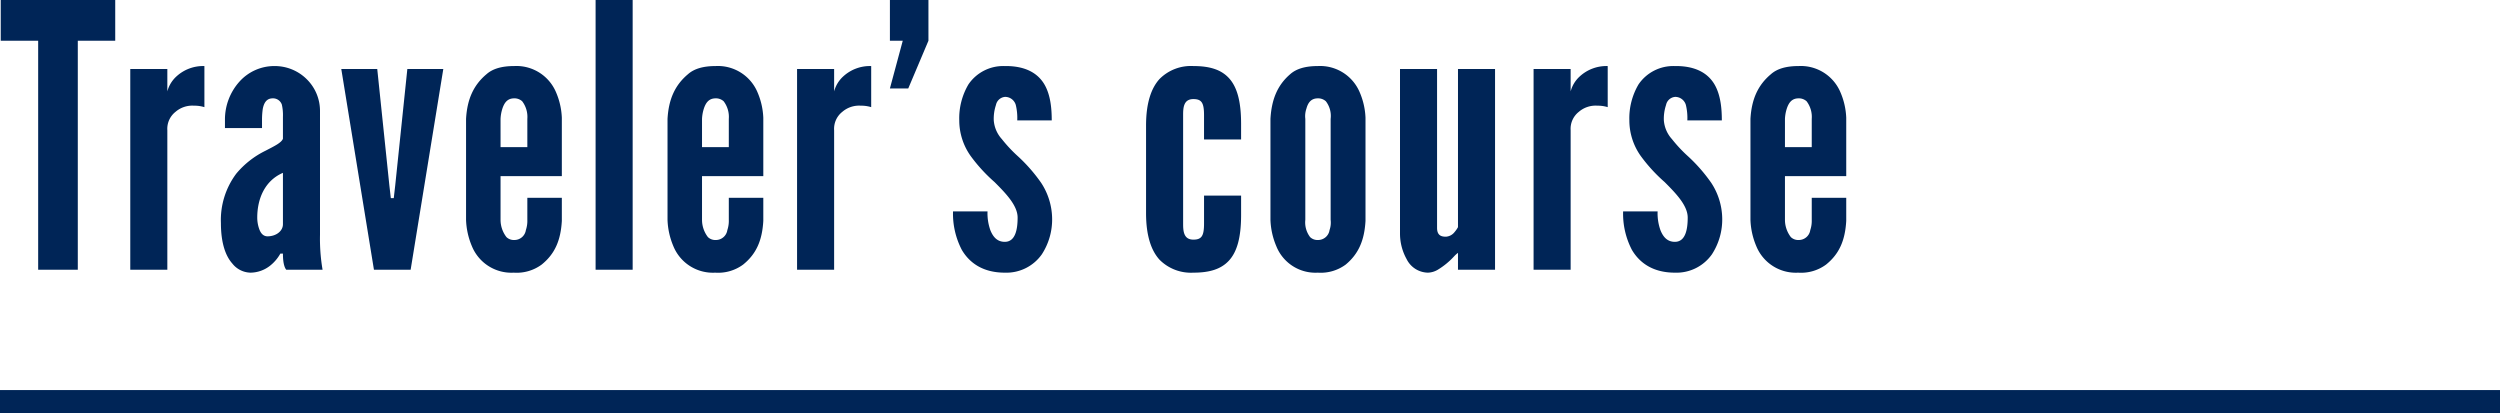
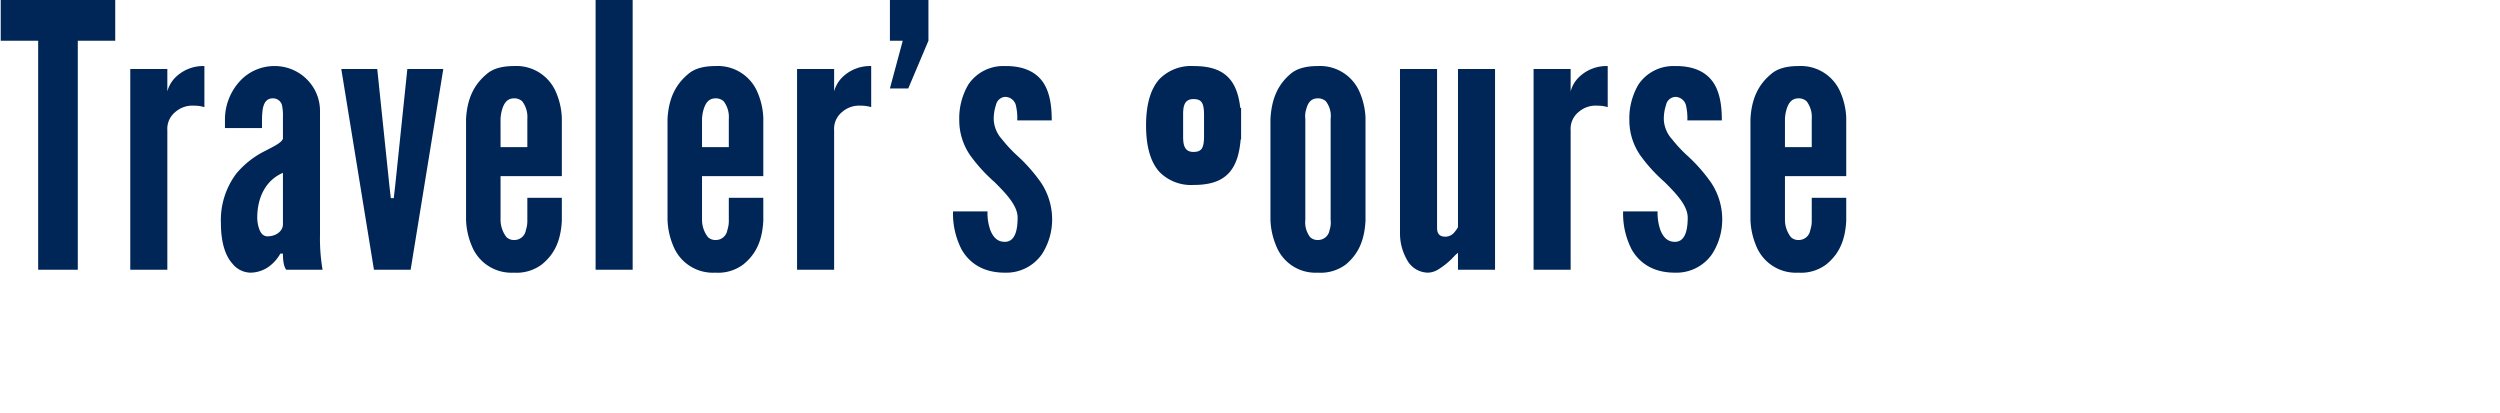
<svg xmlns="http://www.w3.org/2000/svg" width="545" height="90.034" viewBox="0 0 545 90.034">
  <g id="travel-tittle" transform="translate(-886 -8379.966)">
-     <rect id="長方形_24" data-name="長方形 24" width="545" height="5" transform="translate(886 8465)" fill="#002557" />
-     <path id="パス_606" data-name="パス 606" d="M8.32-49.92V0h8.64V-49.92h8.16V-58.8H.16v8.88ZM44.56-44.4a8.609,8.609,0,0,0-6.16,2.32,6.754,6.754,0,0,0-1.92,3.2v-4.88H28.4V0h8.08V-30.4a4.7,4.7,0,0,1,1.76-4,5.607,5.607,0,0,1,4.08-1.36,7.227,7.227,0,0,1,2.24.32Zm3.6,34.24c0,4.56,1.12,7.28,2.48,8.8a5.174,5.174,0,0,0,4,2A7.01,7.01,0,0,0,58.88-.88a8.91,8.91,0,0,0,2.24-2.64h.56c0,.56,0,2.64.72,3.52h7.92a40.062,40.062,0,0,1-.56-7.6V-34.48A9.7,9.7,0,0,0,66.8-41.6a9.882,9.882,0,0,0-6.88-2.8,10.217,10.217,0,0,0-7.76,3.44,12.358,12.358,0,0,0-3.12,8.24v1.84h8.08v-2.08a16.892,16.892,0,0,1,.16-2.08c.24-1.28.8-2.32,2.16-2.32a2.025,2.025,0,0,1,2,1.36,10.142,10.142,0,0,1,.24,2.64v4.8c-.32.88-1.84,1.6-3.84,2.64a19.333,19.333,0,0,0-6.32,4.96A16.852,16.852,0,0,0,48.16-10.16Zm7.92-1.2c0-4.16,1.68-8.08,5.6-9.76v11.2c0,1.52-1.52,2.64-3.36,2.64-.96,0-1.52-.72-1.84-1.68A7.456,7.456,0,0,1,56.08-11.36ZM89.52,0l7.12-43.76H88.8L86.16-18.4l-.32,2.8H85.2l-.32-2.8L82.24-43.76H74.4L81.52,0Zm25.44-15.68v4.8a6.308,6.308,0,0,1-.32,2.24,2.527,2.527,0,0,1-2.56,2.16,2.292,2.292,0,0,1-1.68-.64,6.188,6.188,0,0,1-1.28-3.76V-20.4h13.36V-33.12a15.544,15.544,0,0,0-1.28-5.6,9.365,9.365,0,0,0-9.12-5.68c-2.64,0-4.64.56-6,1.76-2.88,2.4-4.24,5.52-4.48,9.76v22a16.031,16.031,0,0,0,1.28,5.76A9.307,9.307,0,0,0,112,.64a9.184,9.184,0,0,0,6.08-1.76c2.88-2.32,4.16-5.28,4.4-9.52v-5.04Zm-5.84-17.2a8.639,8.639,0,0,1,.4-2.24c.4-1.2,1.04-2.24,2.56-2.24a2.49,2.49,0,0,1,1.76.64,5.643,5.643,0,0,1,1.12,3.84v6.16h-5.84ZM137.92,0V-58.8h-8.08V0Zm20.96-15.68v4.8a6.308,6.308,0,0,1-.32,2.24A2.527,2.527,0,0,1,156-6.48a2.292,2.292,0,0,1-1.68-.64,6.188,6.188,0,0,1-1.28-3.76V-20.4H166.4V-33.12a15.544,15.544,0,0,0-1.28-5.6A9.365,9.365,0,0,0,156-44.4c-2.64,0-4.64.56-6,1.76-2.88,2.4-4.24,5.52-4.48,9.76v22a16.031,16.031,0,0,0,1.28,5.76A9.307,9.307,0,0,0,155.92.64,9.184,9.184,0,0,0,162-1.12c2.88-2.32,4.16-5.28,4.4-9.52v-5.04Zm-5.84-17.2a8.64,8.64,0,0,1,.4-2.24c.4-1.2,1.04-2.24,2.56-2.24a2.49,2.49,0,0,1,1.76.64,5.643,5.643,0,0,1,1.12,3.84v6.16h-5.84ZM189.92-44.4a8.609,8.609,0,0,0-6.16,2.32,6.754,6.754,0,0,0-1.92,3.2v-4.88h-8.08V0h8.08V-30.4a4.705,4.705,0,0,1,1.76-4,5.607,5.607,0,0,1,4.08-1.36,7.227,7.227,0,0,1,2.24.32ZM202.4-58.8H194v8.88h2.8L194-39.52h4l4.4-10.4Zm6.72,26.24a13.388,13.388,0,0,0,2.48,7.76,34.777,34.777,0,0,0,5.2,5.68c2.48,2.48,5.04,5.12,5.04,7.76,0,2.56-.48,5.28-2.8,5.28-1.68,0-2.56-1.12-3.12-2.48a11,11,0,0,1-.64-4.16h-7.52a17.035,17.035,0,0,0,1.92,8.4c1.6,2.72,4.48,4.96,9.36,4.96a9.445,9.445,0,0,0,8.08-4,13.915,13.915,0,0,0,2.24-8,14.489,14.489,0,0,0-2.4-7.6,35.16,35.16,0,0,0-5.04-5.76,30.711,30.711,0,0,1-3.52-3.76,6.835,6.835,0,0,1-1.76-4.08,9.5,9.5,0,0,1,.48-3.36,2.2,2.2,0,0,1,2-1.76,2.421,2.421,0,0,1,2.32,1.76,11.979,11.979,0,0,1,.32,3.36h7.52c0-2.48-.24-5.52-1.6-7.84s-4-4.08-8.72-4a9.163,9.163,0,0,0-7.84,4A14.527,14.527,0,0,0,209.12-32.56Zm48.8-1.12c0-1.6.08-3.52,2.24-3.52,1.84,0,2.32.88,2.32,3.52v5.28h8.08v-3.44c0-4.88-.88-8-2.64-9.92s-4.32-2.64-7.76-2.64a9.646,9.646,0,0,0-7.36,2.8c-1.84,2-2.96,5.28-2.96,10.16v19.12c0,4.88,1.12,8.16,2.96,10.16a9.646,9.646,0,0,0,7.36,2.8c3.44,0,6-.72,7.76-2.64s2.64-5.04,2.64-9.92v-4.24h-8.08v6.08c0,2.64-.48,3.52-2.32,3.52-2.16,0-2.24-1.92-2.24-3.52Zm39.76.56a15.544,15.544,0,0,0-1.28-5.6,9.365,9.365,0,0,0-9.12-5.68c-2.64,0-4.64.56-6,1.76-2.8,2.4-4.08,5.52-4.32,9.76v22a16.031,16.031,0,0,0,1.28,5.76A9.191,9.191,0,0,0,287.28.64a9.184,9.184,0,0,0,6.08-1.76c2.8-2.32,4.08-5.28,4.32-9.52Zm-7.6,22.24a4.964,4.964,0,0,1-.24,2.24,2.527,2.527,0,0,1-2.56,2.16,2.292,2.292,0,0,1-1.68-.64,5.283,5.283,0,0,1-1.04-3.76v-22a4.964,4.964,0,0,1,.24-2.24c.32-1.2.96-2.24,2.48-2.24a2.49,2.49,0,0,1,1.76.64,5.243,5.243,0,0,1,1.04,3.84ZM315.2-7.2c-.96,0-1.92-.24-1.92-1.92V-43.76H305.2V-7.92a11.448,11.448,0,0,0,1.44,5.6A5.283,5.283,0,0,0,311.28.64,4.477,4.477,0,0,0,313.44,0a16.166,16.166,0,0,0,3.52-2.88,5.891,5.891,0,0,1,.88-.8V0h8.08V-43.76h-8.08V-9.28a5.836,5.836,0,0,1-.72,1.04A2.586,2.586,0,0,1,315.2-7.2Zm35.28-37.2a8.609,8.609,0,0,0-6.16,2.32,6.754,6.754,0,0,0-1.92,3.2v-4.88h-8.08V0h8.08V-30.4a4.7,4.7,0,0,1,1.76-4,5.607,5.607,0,0,1,4.08-1.36,7.227,7.227,0,0,1,2.24.32Zm4.72,11.84a13.388,13.388,0,0,0,2.48,7.76,34.776,34.776,0,0,0,5.2,5.68c2.48,2.48,5.04,5.12,5.04,7.76,0,2.56-.48,5.28-2.8,5.28-1.68,0-2.56-1.12-3.12-2.48a11,11,0,0,1-.64-4.16h-7.52a17.036,17.036,0,0,0,1.92,8.4c1.6,2.72,4.48,4.96,9.36,4.96a9.445,9.445,0,0,0,8.08-4,13.915,13.915,0,0,0,2.24-8,14.489,14.489,0,0,0-2.4-7.6A35.16,35.16,0,0,0,368-24.72a30.713,30.713,0,0,1-3.52-3.76,6.835,6.835,0,0,1-1.76-4.08,9.5,9.5,0,0,1,.48-3.36,2.2,2.2,0,0,1,2-1.76,2.421,2.421,0,0,1,2.32,1.76,11.979,11.979,0,0,1,.32,3.36h7.52c0-2.48-.24-5.52-1.6-7.84s-4-4.08-8.72-4a9.163,9.163,0,0,0-7.84,4A14.528,14.528,0,0,0,355.2-32.56Zm39.76,16.88v4.8a6.308,6.308,0,0,1-.32,2.24,2.527,2.527,0,0,1-2.56,2.16,2.292,2.292,0,0,1-1.68-.64,6.189,6.189,0,0,1-1.28-3.76V-20.4h13.36V-33.12a15.544,15.544,0,0,0-1.28-5.6,9.365,9.365,0,0,0-9.12-5.68c-2.64,0-4.64.56-6,1.76-2.88,2.4-4.24,5.52-4.48,9.76v22a16.032,16.032,0,0,0,1.28,5.76A9.307,9.307,0,0,0,392,.64a9.184,9.184,0,0,0,6.08-1.76c2.88-2.32,4.16-5.28,4.4-9.52v-5.04Zm-5.84-17.2a8.639,8.639,0,0,1,.4-2.24c.4-1.2,1.04-2.24,2.56-2.24a2.49,2.49,0,0,1,1.76.64,5.643,5.643,0,0,1,1.12,3.84v6.16h-5.84Z" transform="translate(886 8438.766)" fill="#002557" />
+     <path id="パス_606" data-name="パス 606" d="M8.32-49.92V0h8.64V-49.92h8.16V-58.8H.16v8.88ZM44.56-44.4a8.609,8.609,0,0,0-6.16,2.32,6.754,6.754,0,0,0-1.92,3.2v-4.88H28.4V0h8.08V-30.4a4.7,4.7,0,0,1,1.76-4,5.607,5.607,0,0,1,4.08-1.36,7.227,7.227,0,0,1,2.24.32Zm3.6,34.24c0,4.56,1.12,7.28,2.48,8.8a5.174,5.174,0,0,0,4,2A7.01,7.01,0,0,0,58.88-.88a8.91,8.91,0,0,0,2.24-2.64h.56c0,.56,0,2.64.72,3.52h7.92a40.062,40.062,0,0,1-.56-7.6V-34.48A9.7,9.7,0,0,0,66.8-41.6a9.882,9.882,0,0,0-6.88-2.8,10.217,10.217,0,0,0-7.76,3.44,12.358,12.358,0,0,0-3.12,8.24v1.84h8.08v-2.08a16.892,16.892,0,0,1,.16-2.08c.24-1.28.8-2.32,2.16-2.32a2.025,2.025,0,0,1,2,1.36,10.142,10.142,0,0,1,.24,2.64v4.8c-.32.88-1.84,1.6-3.84,2.64a19.333,19.333,0,0,0-6.32,4.96A16.852,16.852,0,0,0,48.16-10.16Zm7.92-1.2c0-4.16,1.68-8.08,5.6-9.76v11.2c0,1.52-1.52,2.64-3.36,2.64-.96,0-1.52-.72-1.84-1.68A7.456,7.456,0,0,1,56.08-11.36ZM89.52,0l7.12-43.76H88.8L86.16-18.4l-.32,2.8H85.2l-.32-2.8L82.24-43.76H74.4L81.52,0Zm25.44-15.68v4.8a6.308,6.308,0,0,1-.32,2.24,2.527,2.527,0,0,1-2.56,2.16,2.292,2.292,0,0,1-1.68-.64,6.188,6.188,0,0,1-1.28-3.76V-20.4h13.36V-33.12a15.544,15.544,0,0,0-1.28-5.6,9.365,9.365,0,0,0-9.12-5.68c-2.64,0-4.64.56-6,1.76-2.88,2.4-4.24,5.52-4.48,9.76v22a16.031,16.031,0,0,0,1.28,5.76A9.307,9.307,0,0,0,112,.64a9.184,9.184,0,0,0,6.08-1.76c2.88-2.32,4.16-5.28,4.4-9.52v-5.04Zm-5.84-17.2a8.639,8.639,0,0,1,.4-2.24c.4-1.2,1.04-2.24,2.56-2.24a2.49,2.49,0,0,1,1.76.64,5.643,5.643,0,0,1,1.12,3.84v6.16h-5.84ZM137.92,0V-58.8h-8.08V0Zm20.96-15.68v4.8a6.308,6.308,0,0,1-.32,2.24A2.527,2.527,0,0,1,156-6.48a2.292,2.292,0,0,1-1.68-.64,6.188,6.188,0,0,1-1.28-3.76V-20.4H166.4V-33.12a15.544,15.544,0,0,0-1.28-5.6A9.365,9.365,0,0,0,156-44.4c-2.64,0-4.64.56-6,1.76-2.88,2.4-4.24,5.52-4.48,9.76v22a16.031,16.031,0,0,0,1.28,5.76A9.307,9.307,0,0,0,155.92.64,9.184,9.184,0,0,0,162-1.12c2.88-2.32,4.16-5.28,4.4-9.52v-5.04Zm-5.84-17.2a8.64,8.64,0,0,1,.4-2.24c.4-1.2,1.04-2.24,2.56-2.24a2.49,2.49,0,0,1,1.76.64,5.643,5.643,0,0,1,1.12,3.84v6.16h-5.84ZM189.92-44.4a8.609,8.609,0,0,0-6.16,2.32,6.754,6.754,0,0,0-1.92,3.2v-4.88h-8.08V0h8.08V-30.4a4.705,4.705,0,0,1,1.76-4,5.607,5.607,0,0,1,4.08-1.36,7.227,7.227,0,0,1,2.24.32ZM202.4-58.8H194v8.88h2.8L194-39.52h4l4.4-10.4Zm6.72,26.24a13.388,13.388,0,0,0,2.48,7.76,34.777,34.777,0,0,0,5.2,5.68c2.48,2.48,5.04,5.12,5.04,7.76,0,2.56-.48,5.28-2.8,5.28-1.68,0-2.56-1.12-3.12-2.48a11,11,0,0,1-.64-4.16h-7.52a17.035,17.035,0,0,0,1.92,8.4c1.6,2.72,4.48,4.96,9.36,4.96a9.445,9.445,0,0,0,8.08-4,13.915,13.915,0,0,0,2.24-8,14.489,14.489,0,0,0-2.4-7.6,35.16,35.16,0,0,0-5.04-5.76,30.711,30.711,0,0,1-3.52-3.76,6.835,6.835,0,0,1-1.76-4.08,9.5,9.5,0,0,1,.48-3.36,2.2,2.2,0,0,1,2-1.76,2.421,2.421,0,0,1,2.32,1.76,11.979,11.979,0,0,1,.32,3.36h7.52c0-2.48-.24-5.52-1.6-7.84s-4-4.08-8.72-4a9.163,9.163,0,0,0-7.84,4A14.527,14.527,0,0,0,209.12-32.56Zm48.8-1.12c0-1.6.08-3.52,2.24-3.52,1.84,0,2.32.88,2.32,3.52v5.28h8.08v-3.44c0-4.88-.88-8-2.64-9.92s-4.32-2.64-7.76-2.64a9.646,9.646,0,0,0-7.36,2.8c-1.84,2-2.96,5.28-2.96,10.16c0,4.88,1.12,8.16,2.96,10.16a9.646,9.646,0,0,0,7.36,2.8c3.44,0,6-.72,7.76-2.64s2.64-5.04,2.64-9.92v-4.24h-8.08v6.08c0,2.64-.48,3.52-2.32,3.52-2.16,0-2.24-1.92-2.24-3.52Zm39.76.56a15.544,15.544,0,0,0-1.28-5.6,9.365,9.365,0,0,0-9.12-5.68c-2.64,0-4.64.56-6,1.76-2.8,2.4-4.08,5.52-4.32,9.76v22a16.031,16.031,0,0,0,1.28,5.76A9.191,9.191,0,0,0,287.28.64a9.184,9.184,0,0,0,6.08-1.76c2.8-2.32,4.08-5.28,4.32-9.52Zm-7.6,22.24a4.964,4.964,0,0,1-.24,2.24,2.527,2.527,0,0,1-2.56,2.16,2.292,2.292,0,0,1-1.68-.64,5.283,5.283,0,0,1-1.04-3.76v-22a4.964,4.964,0,0,1,.24-2.24c.32-1.2.96-2.24,2.48-2.24a2.49,2.49,0,0,1,1.76.64,5.243,5.243,0,0,1,1.04,3.84ZM315.2-7.2c-.96,0-1.92-.24-1.92-1.92V-43.76H305.2V-7.92a11.448,11.448,0,0,0,1.44,5.6A5.283,5.283,0,0,0,311.28.64,4.477,4.477,0,0,0,313.44,0a16.166,16.166,0,0,0,3.52-2.88,5.891,5.891,0,0,1,.88-.8V0h8.08V-43.76h-8.08V-9.28a5.836,5.836,0,0,1-.72,1.04A2.586,2.586,0,0,1,315.2-7.2Zm35.28-37.2a8.609,8.609,0,0,0-6.16,2.32,6.754,6.754,0,0,0-1.92,3.2v-4.88h-8.08V0h8.08V-30.4a4.7,4.7,0,0,1,1.76-4,5.607,5.607,0,0,1,4.08-1.36,7.227,7.227,0,0,1,2.24.32Zm4.72,11.84a13.388,13.388,0,0,0,2.48,7.76,34.776,34.776,0,0,0,5.2,5.68c2.48,2.48,5.04,5.12,5.04,7.76,0,2.56-.48,5.28-2.8,5.28-1.68,0-2.56-1.12-3.12-2.48a11,11,0,0,1-.64-4.16h-7.52a17.036,17.036,0,0,0,1.92,8.4c1.6,2.72,4.48,4.96,9.36,4.96a9.445,9.445,0,0,0,8.08-4,13.915,13.915,0,0,0,2.24-8,14.489,14.489,0,0,0-2.4-7.6A35.16,35.16,0,0,0,368-24.72a30.713,30.713,0,0,1-3.52-3.76,6.835,6.835,0,0,1-1.76-4.08,9.5,9.5,0,0,1,.48-3.36,2.2,2.2,0,0,1,2-1.76,2.421,2.421,0,0,1,2.32,1.76,11.979,11.979,0,0,1,.32,3.36h7.52c0-2.48-.24-5.52-1.6-7.84s-4-4.08-8.72-4a9.163,9.163,0,0,0-7.84,4A14.528,14.528,0,0,0,355.2-32.56Zm39.76,16.88v4.8a6.308,6.308,0,0,1-.32,2.24,2.527,2.527,0,0,1-2.56,2.16,2.292,2.292,0,0,1-1.68-.64,6.189,6.189,0,0,1-1.28-3.76V-20.4h13.36V-33.12a15.544,15.544,0,0,0-1.28-5.6,9.365,9.365,0,0,0-9.12-5.68c-2.64,0-4.64.56-6,1.76-2.88,2.4-4.24,5.52-4.48,9.76v22a16.032,16.032,0,0,0,1.28,5.76A9.307,9.307,0,0,0,392,.64a9.184,9.184,0,0,0,6.08-1.76c2.88-2.32,4.16-5.28,4.4-9.52v-5.04Zm-5.84-17.2a8.639,8.639,0,0,1,.4-2.24c.4-1.2,1.04-2.24,2.56-2.24a2.49,2.49,0,0,1,1.76.64,5.643,5.643,0,0,1,1.12,3.84v6.16h-5.84Z" transform="translate(886 8438.766)" fill="#002557" />
  </g>
</svg>